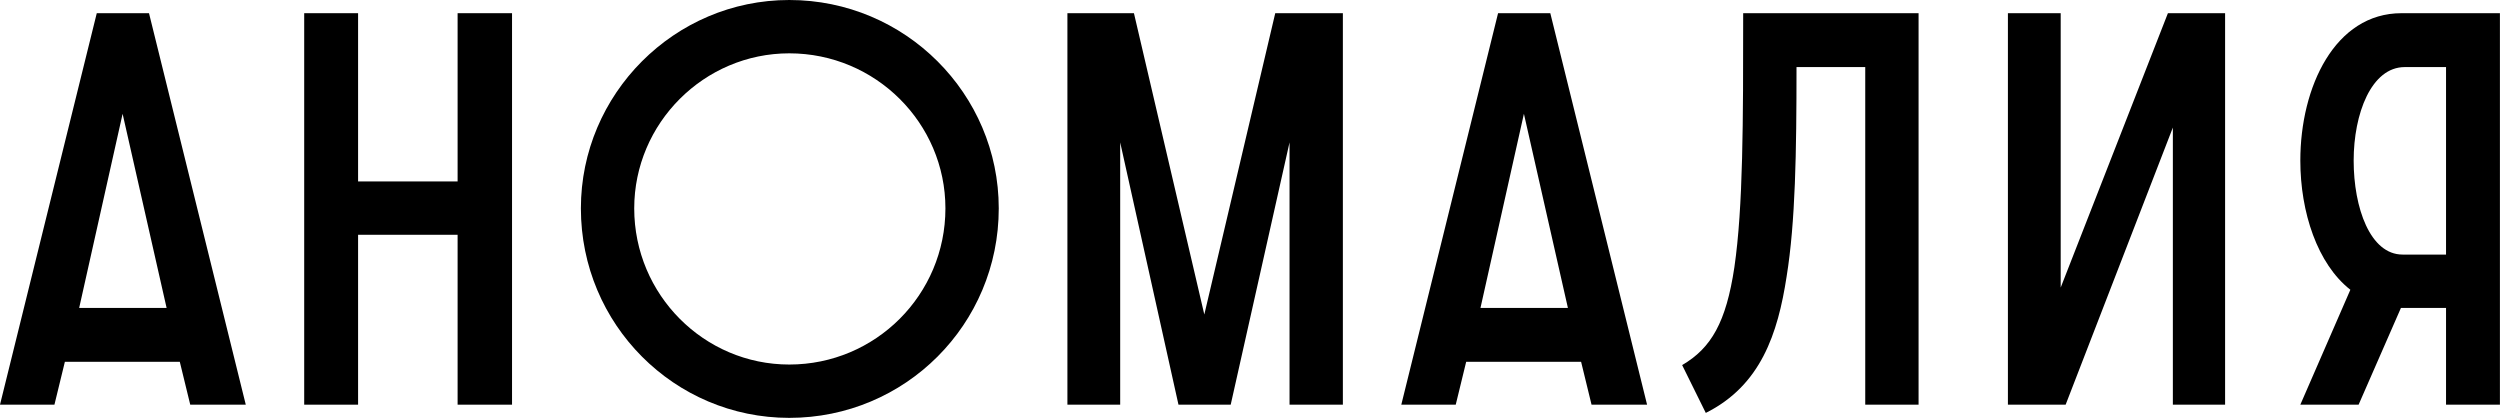
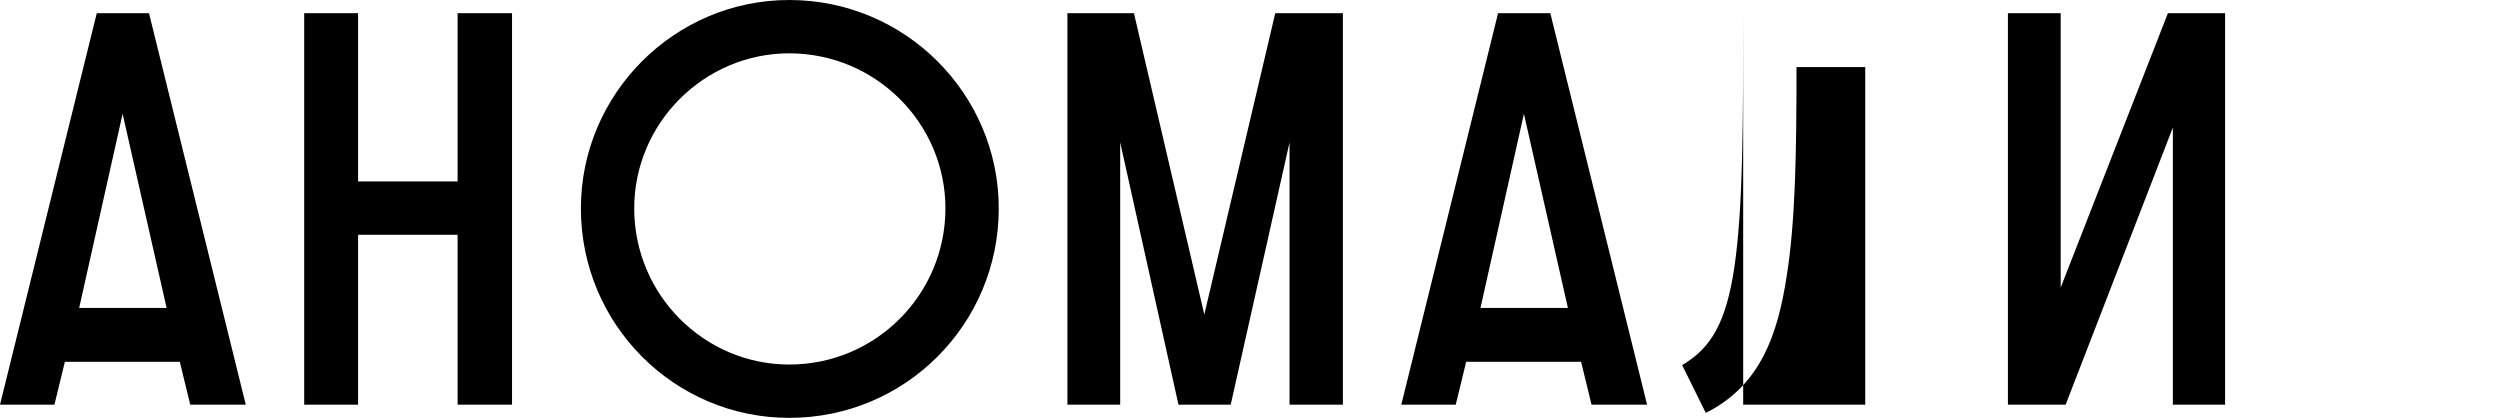
<svg xmlns="http://www.w3.org/2000/svg" width="4858" height="812" viewBox="0 0 4858 812" fill="none">
-   <path d="M4857.83 25.643V786.359H4753.13V598.317H4665.52L4583.25 786.359H4470L4567.22 563.059C4503.12 512.843 4470 412.411 4470 311.98C4470 168.811 4537.31 25.643 4666.59 25.643H4857.83ZM4668.72 494.68H4753.13V130.348H4673C4607.82 130.348 4573.63 221.164 4573.63 311.98C4573.63 403.864 4605.69 494.68 4668.72 494.68Z" fill="black" />
  <path d="M3901.77 786.359V25.643H4004.34V558.785L4212.68 25.643H4323.8V786.359H4222.3V247.875L4013.95 786.359H3901.77Z" fill="black" />
-   <path d="M3387.35 25.643H3728.17V786.359H3624.54V130.348H3490.98C3490.98 297.022 3488.85 431.643 3471.75 537.417C3454.66 648.533 3421.54 748.964 3314.69 802.385L3268.75 709.432C3325.38 676.311 3354.23 626.096 3370.25 519.254C3387.35 401.727 3387.35 236.122 3387.35 25.643Z" fill="black" />
+   <path d="M3387.35 25.643V786.359H3624.54V130.348H3490.98C3490.98 297.022 3488.85 431.643 3471.75 537.417C3454.66 648.533 3421.54 748.964 3314.69 802.385L3268.75 709.432C3325.38 676.311 3354.23 626.096 3370.25 519.254C3387.35 401.727 3387.35 236.122 3387.35 25.643Z" fill="black" />
  <path d="M2723.01 786.359L2911.05 25.643H3012.55L3200.6 786.359H3092.69L3072.39 703.022H2849.09L2828.79 786.359H2723.01ZM2876.87 598.317H3046.74L2961.27 221.164L2876.87 598.317Z" fill="black" />
  <path d="M2074.19 786.359V25.643H2203.47L2340.22 611.138L2478.05 25.643H2609.47V786.359H2505.83V276.722L2391.51 786.359H2290.01L2176.75 276.722V786.359H2074.19Z" fill="black" />
  <path d="M1533.71 812C1310.41 812 1128.78 630.368 1128.78 404.932C1128.78 182.7 1310.41 0 1533.71 0C1759.15 0 1940.78 182.7 1940.78 404.932C1940.78 630.368 1759.15 812 1533.71 812ZM1533.71 708.363C1701.45 708.363 1837.14 572.674 1837.14 404.932C1837.14 239.326 1701.45 103.637 1533.71 103.637C1368.11 103.637 1232.42 239.326 1232.42 404.932C1232.42 572.674 1368.11 708.363 1533.71 708.363Z" fill="black" />
  <path d="M591.126 786.359V25.643H695.832V352.58H889.216V25.643H994.99V786.359H889.216V456.217H695.832V786.359H591.126Z" fill="black" />
  <path d="M0 786.359L188.042 25.643H289.542L477.584 786.359H369.674L349.374 703.022H126.074L105.774 786.359H0ZM153.853 598.317H323.732L238.258 221.164L153.853 598.317Z" fill="black" />
</svg>